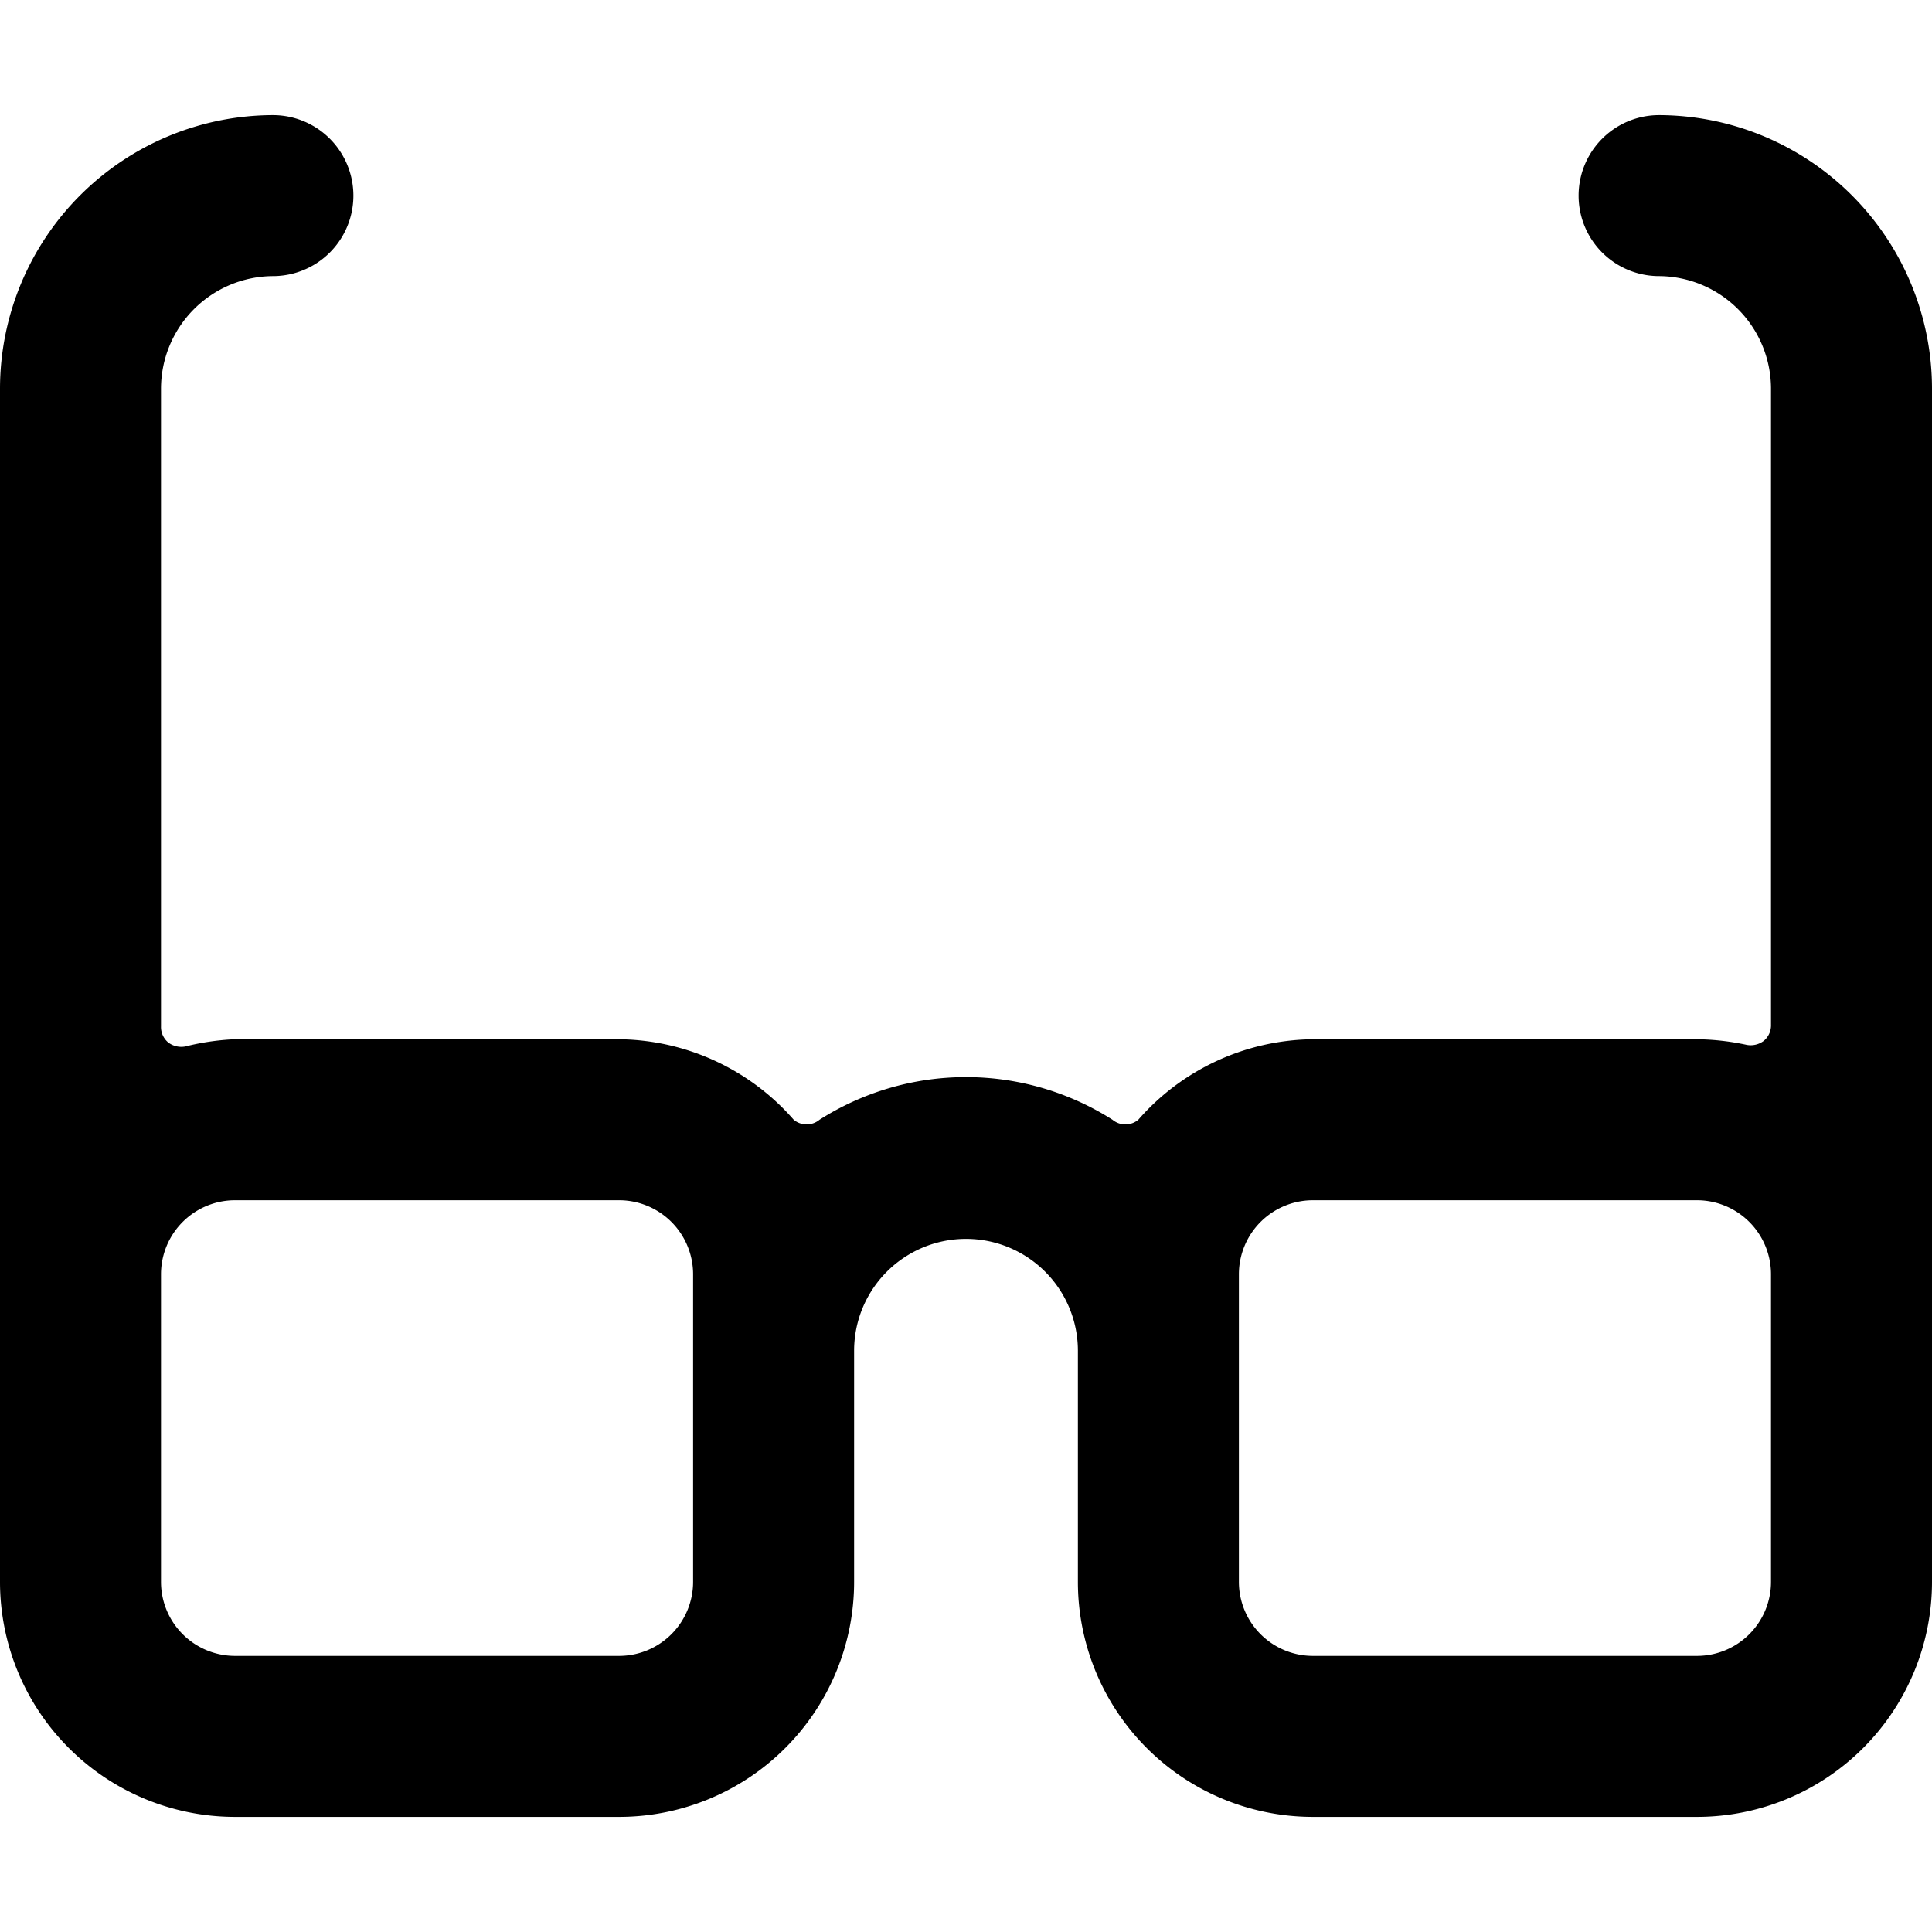
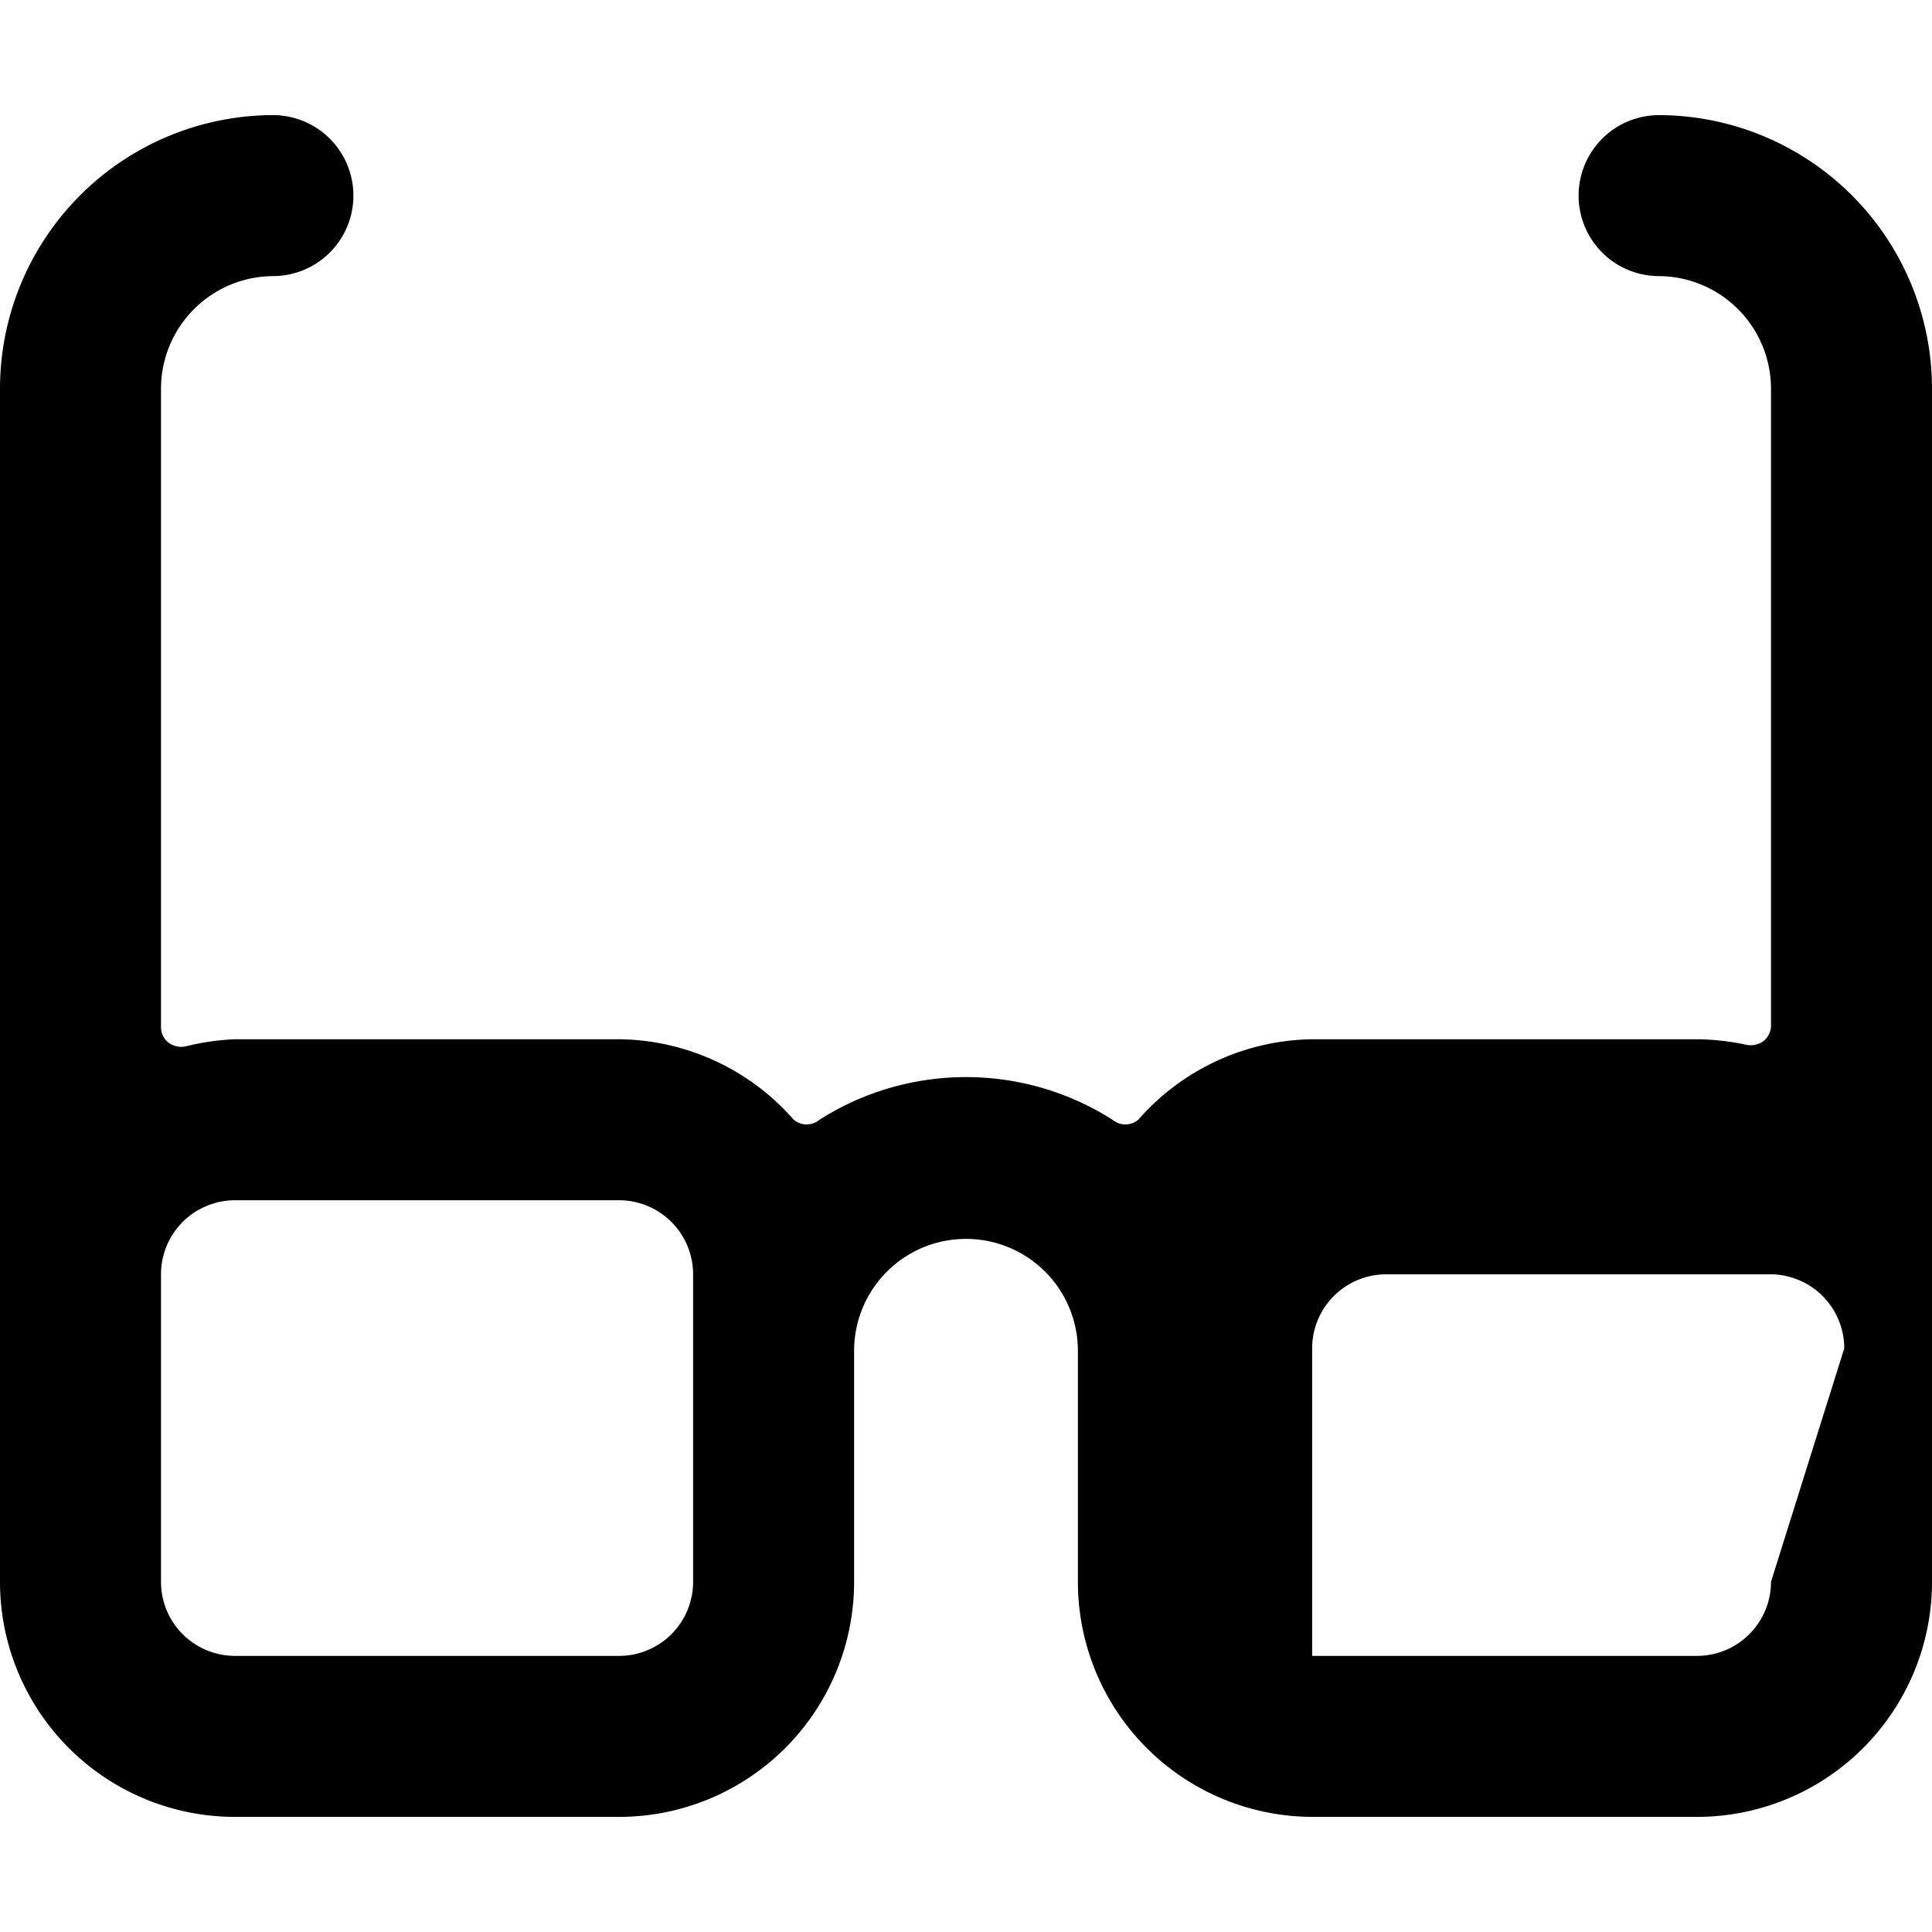
<svg xmlns="http://www.w3.org/2000/svg" viewBox="0 0 24 24">
-   <path d="M20.61 1.43a1 1 0 0 0 0 2A1.4 1.4 0 0 1 22 4.83v7.9a0.25 0.25 0 0 1 -0.09 0.2 0.27 0.27 0 0 1 -0.21 0.05 3.08 3.08 0 0 0 -0.61 -0.07H16.3a2.92 2.92 0 0 0 -2.16 1 0.25 0.25 0 0 1 -0.32 0 3.39 3.39 0 0 0 -3.64 0 0.25 0.25 0 0 1 -0.32 0 2.92 2.92 0 0 0 -2.16 -1H2.91a3.08 3.08 0 0 0 -0.61 0.09 0.27 0.27 0 0 1 -0.21 -0.05 0.25 0.25 0 0 1 -0.09 -0.2V4.83a1.4 1.4 0 0 1 1.39 -1.4 1 1 0 0 0 0 -2A3.4 3.4 0 0 0 0 4.83v14.82a2.92 2.92 0 0 0 2.91 2.92H7.7a2.92 2.92 0 0 0 2.91 -2.92v-2.87a1.39 1.39 0 0 1 2.78 0v2.87a2.92 2.92 0 0 0 2.91 2.92h4.79A2.92 2.92 0 0 0 24 19.65V4.83a3.4 3.4 0 0 0 -3.39 -3.4Zm-12 18.22a0.92 0.92 0 0 1 -0.91 0.92H2.91a0.92 0.92 0 0 1 -0.91 -0.92v-3.82a0.92 0.92 0 0 1 0.91 -0.92H7.7a0.92 0.92 0 0 1 0.91 0.92Zm13.39 0a0.92 0.92 0 0 1 -0.91 0.92H16.3a0.92 0.92 0 0 1 -0.91 -0.92v-3.82a0.92 0.92 0 0 1 0.91 -0.92h4.79a0.92 0.92 0 0 1 0.91 0.92Z" fill="#000000" stroke-width="1" />
+   <path d="M20.61 1.43a1 1 0 0 0 0 2A1.4 1.4 0 0 1 22 4.83v7.9a0.25 0.25 0 0 1 -0.09 0.2 0.27 0.27 0 0 1 -0.21 0.05 3.08 3.08 0 0 0 -0.61 -0.07H16.3a2.92 2.92 0 0 0 -2.16 1 0.25 0.25 0 0 1 -0.32 0 3.39 3.39 0 0 0 -3.64 0 0.25 0.25 0 0 1 -0.32 0 2.92 2.92 0 0 0 -2.16 -1H2.91a3.08 3.08 0 0 0 -0.61 0.09 0.27 0.27 0 0 1 -0.21 -0.05 0.25 0.25 0 0 1 -0.09 -0.2V4.83a1.4 1.4 0 0 1 1.39 -1.4 1 1 0 0 0 0 -2A3.4 3.4 0 0 0 0 4.83v14.82a2.92 2.92 0 0 0 2.91 2.92H7.7a2.92 2.92 0 0 0 2.91 -2.92v-2.87a1.39 1.39 0 0 1 2.78 0v2.87a2.92 2.92 0 0 0 2.91 2.92h4.79A2.92 2.92 0 0 0 24 19.65V4.83a3.4 3.4 0 0 0 -3.39 -3.4Zm-12 18.22a0.92 0.92 0 0 1 -0.91 0.92H2.91a0.92 0.92 0 0 1 -0.91 -0.92v-3.82a0.92 0.92 0 0 1 0.91 -0.92H7.7a0.92 0.92 0 0 1 0.91 0.92Zm13.39 0a0.92 0.92 0 0 1 -0.91 0.92H16.3v-3.82a0.92 0.92 0 0 1 0.91 -0.92h4.79a0.92 0.92 0 0 1 0.91 0.92Z" fill="#000000" stroke-width="1" />
</svg>